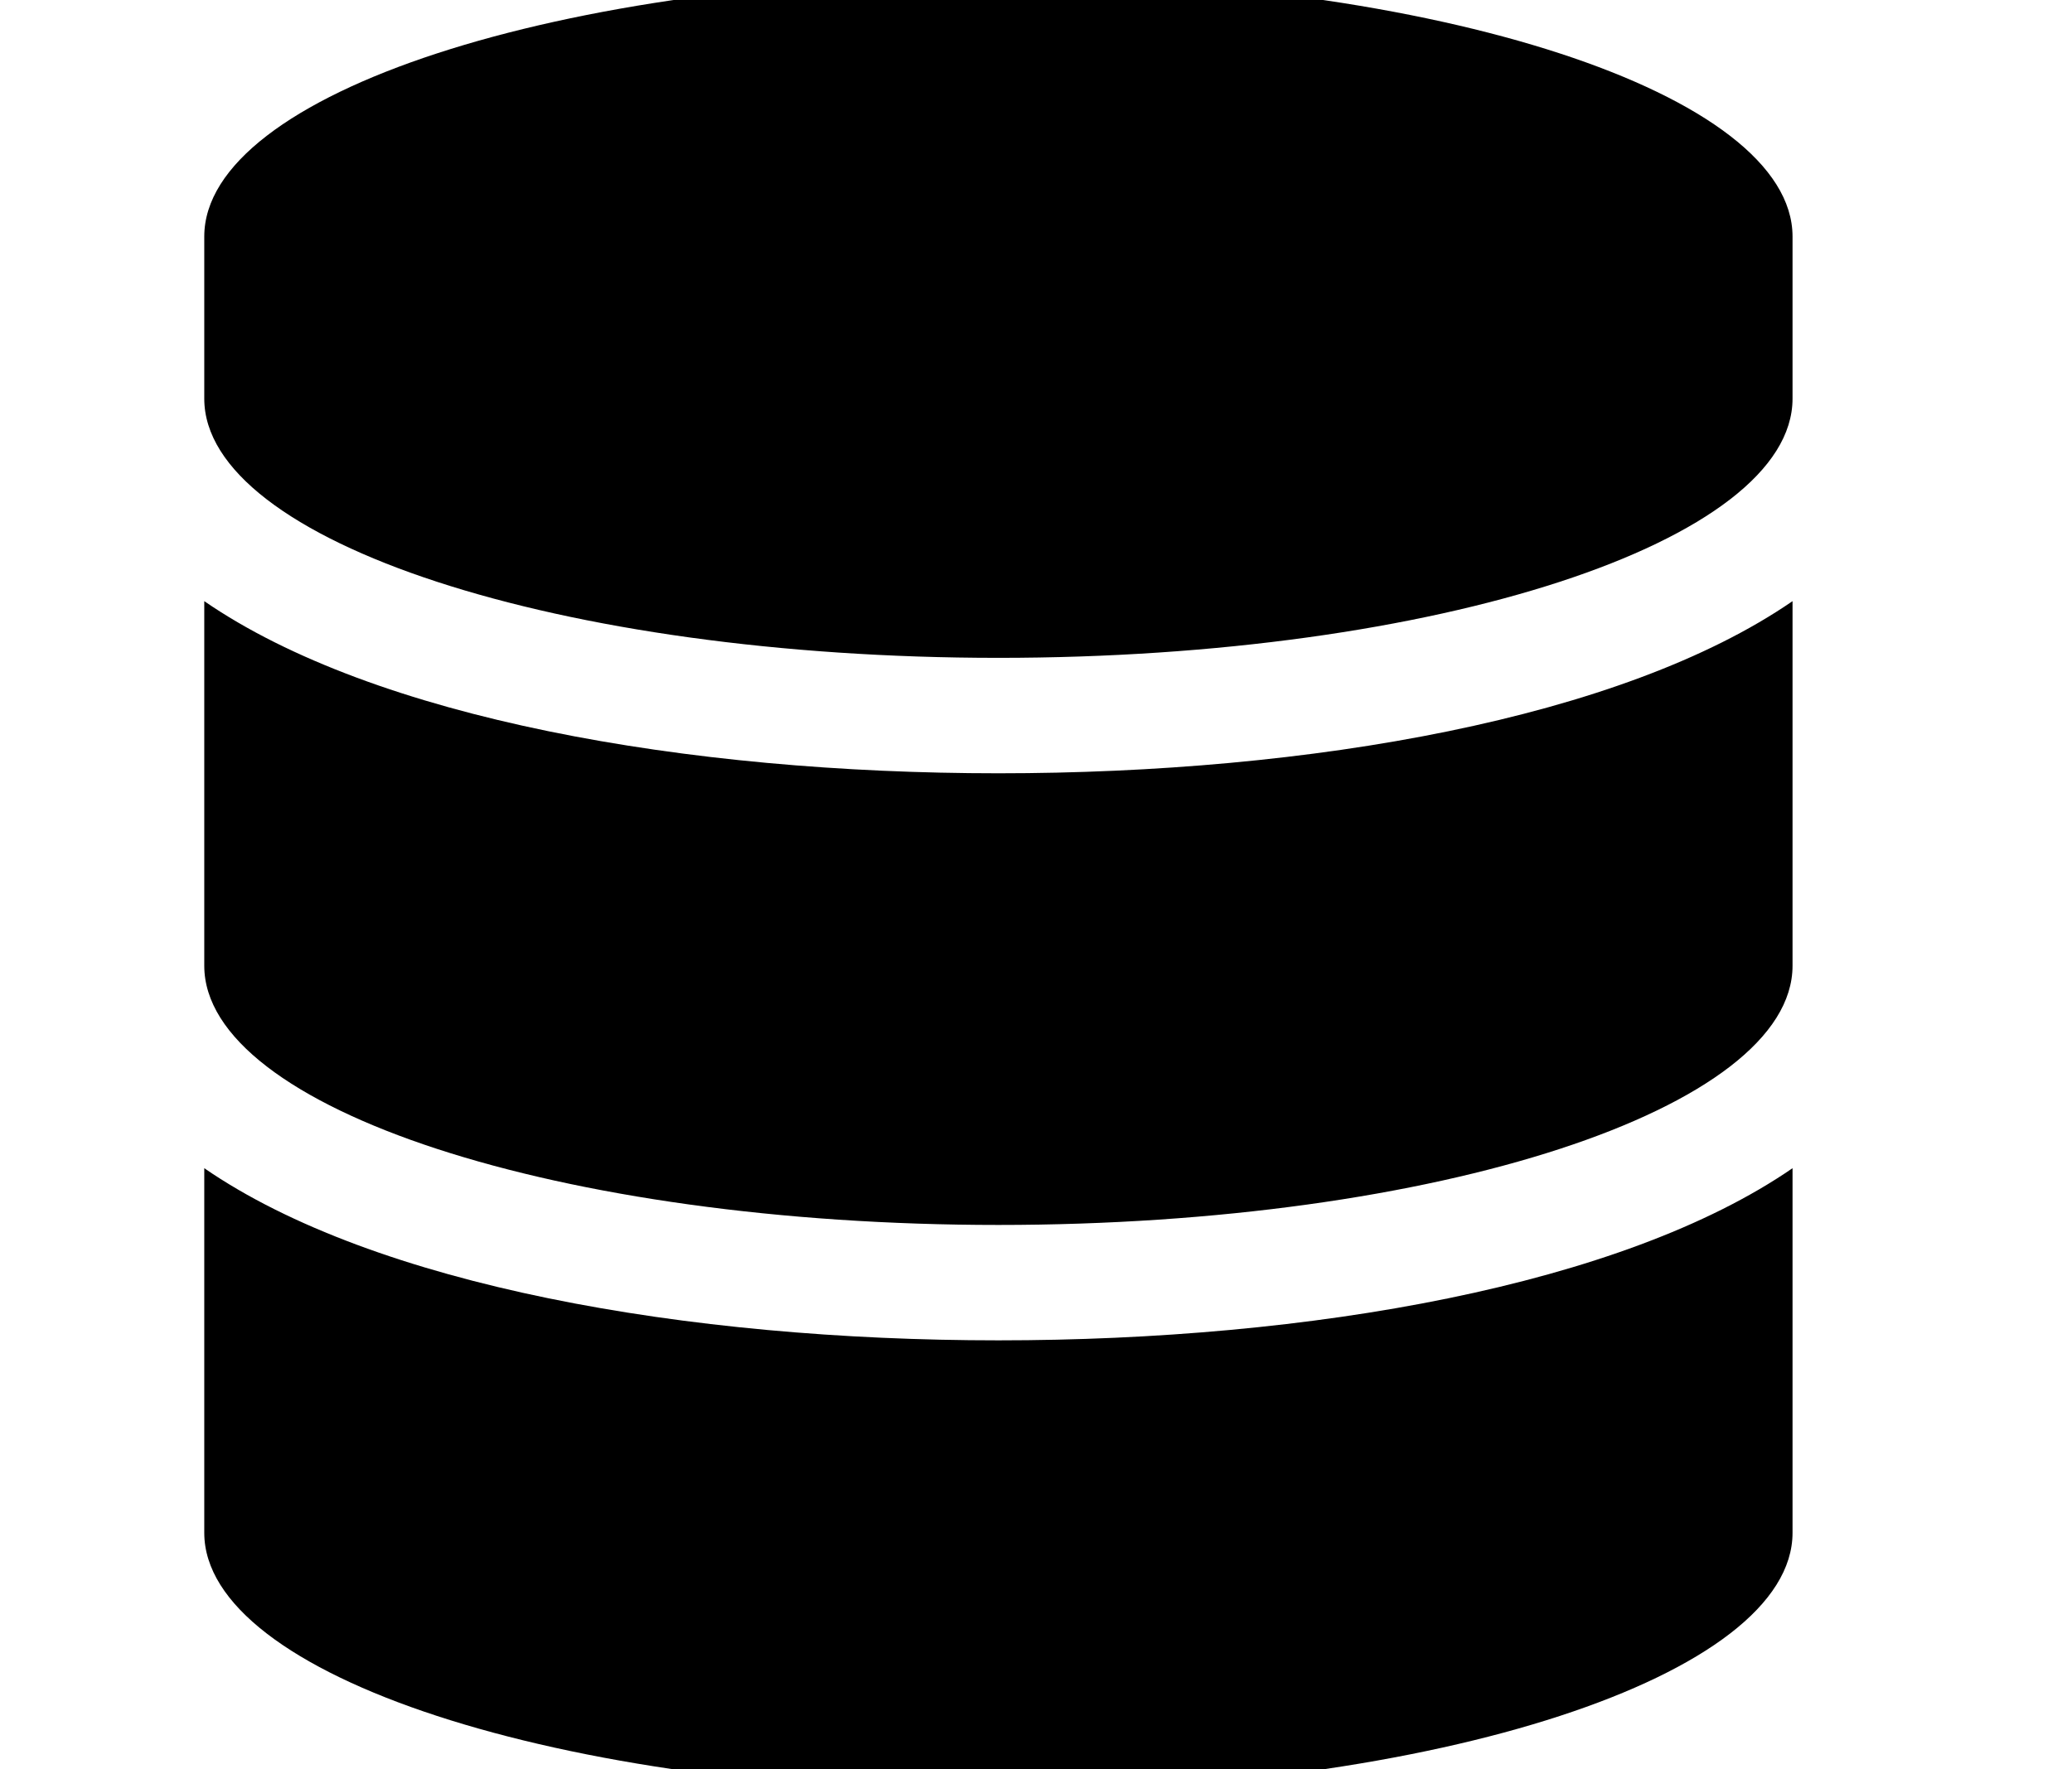
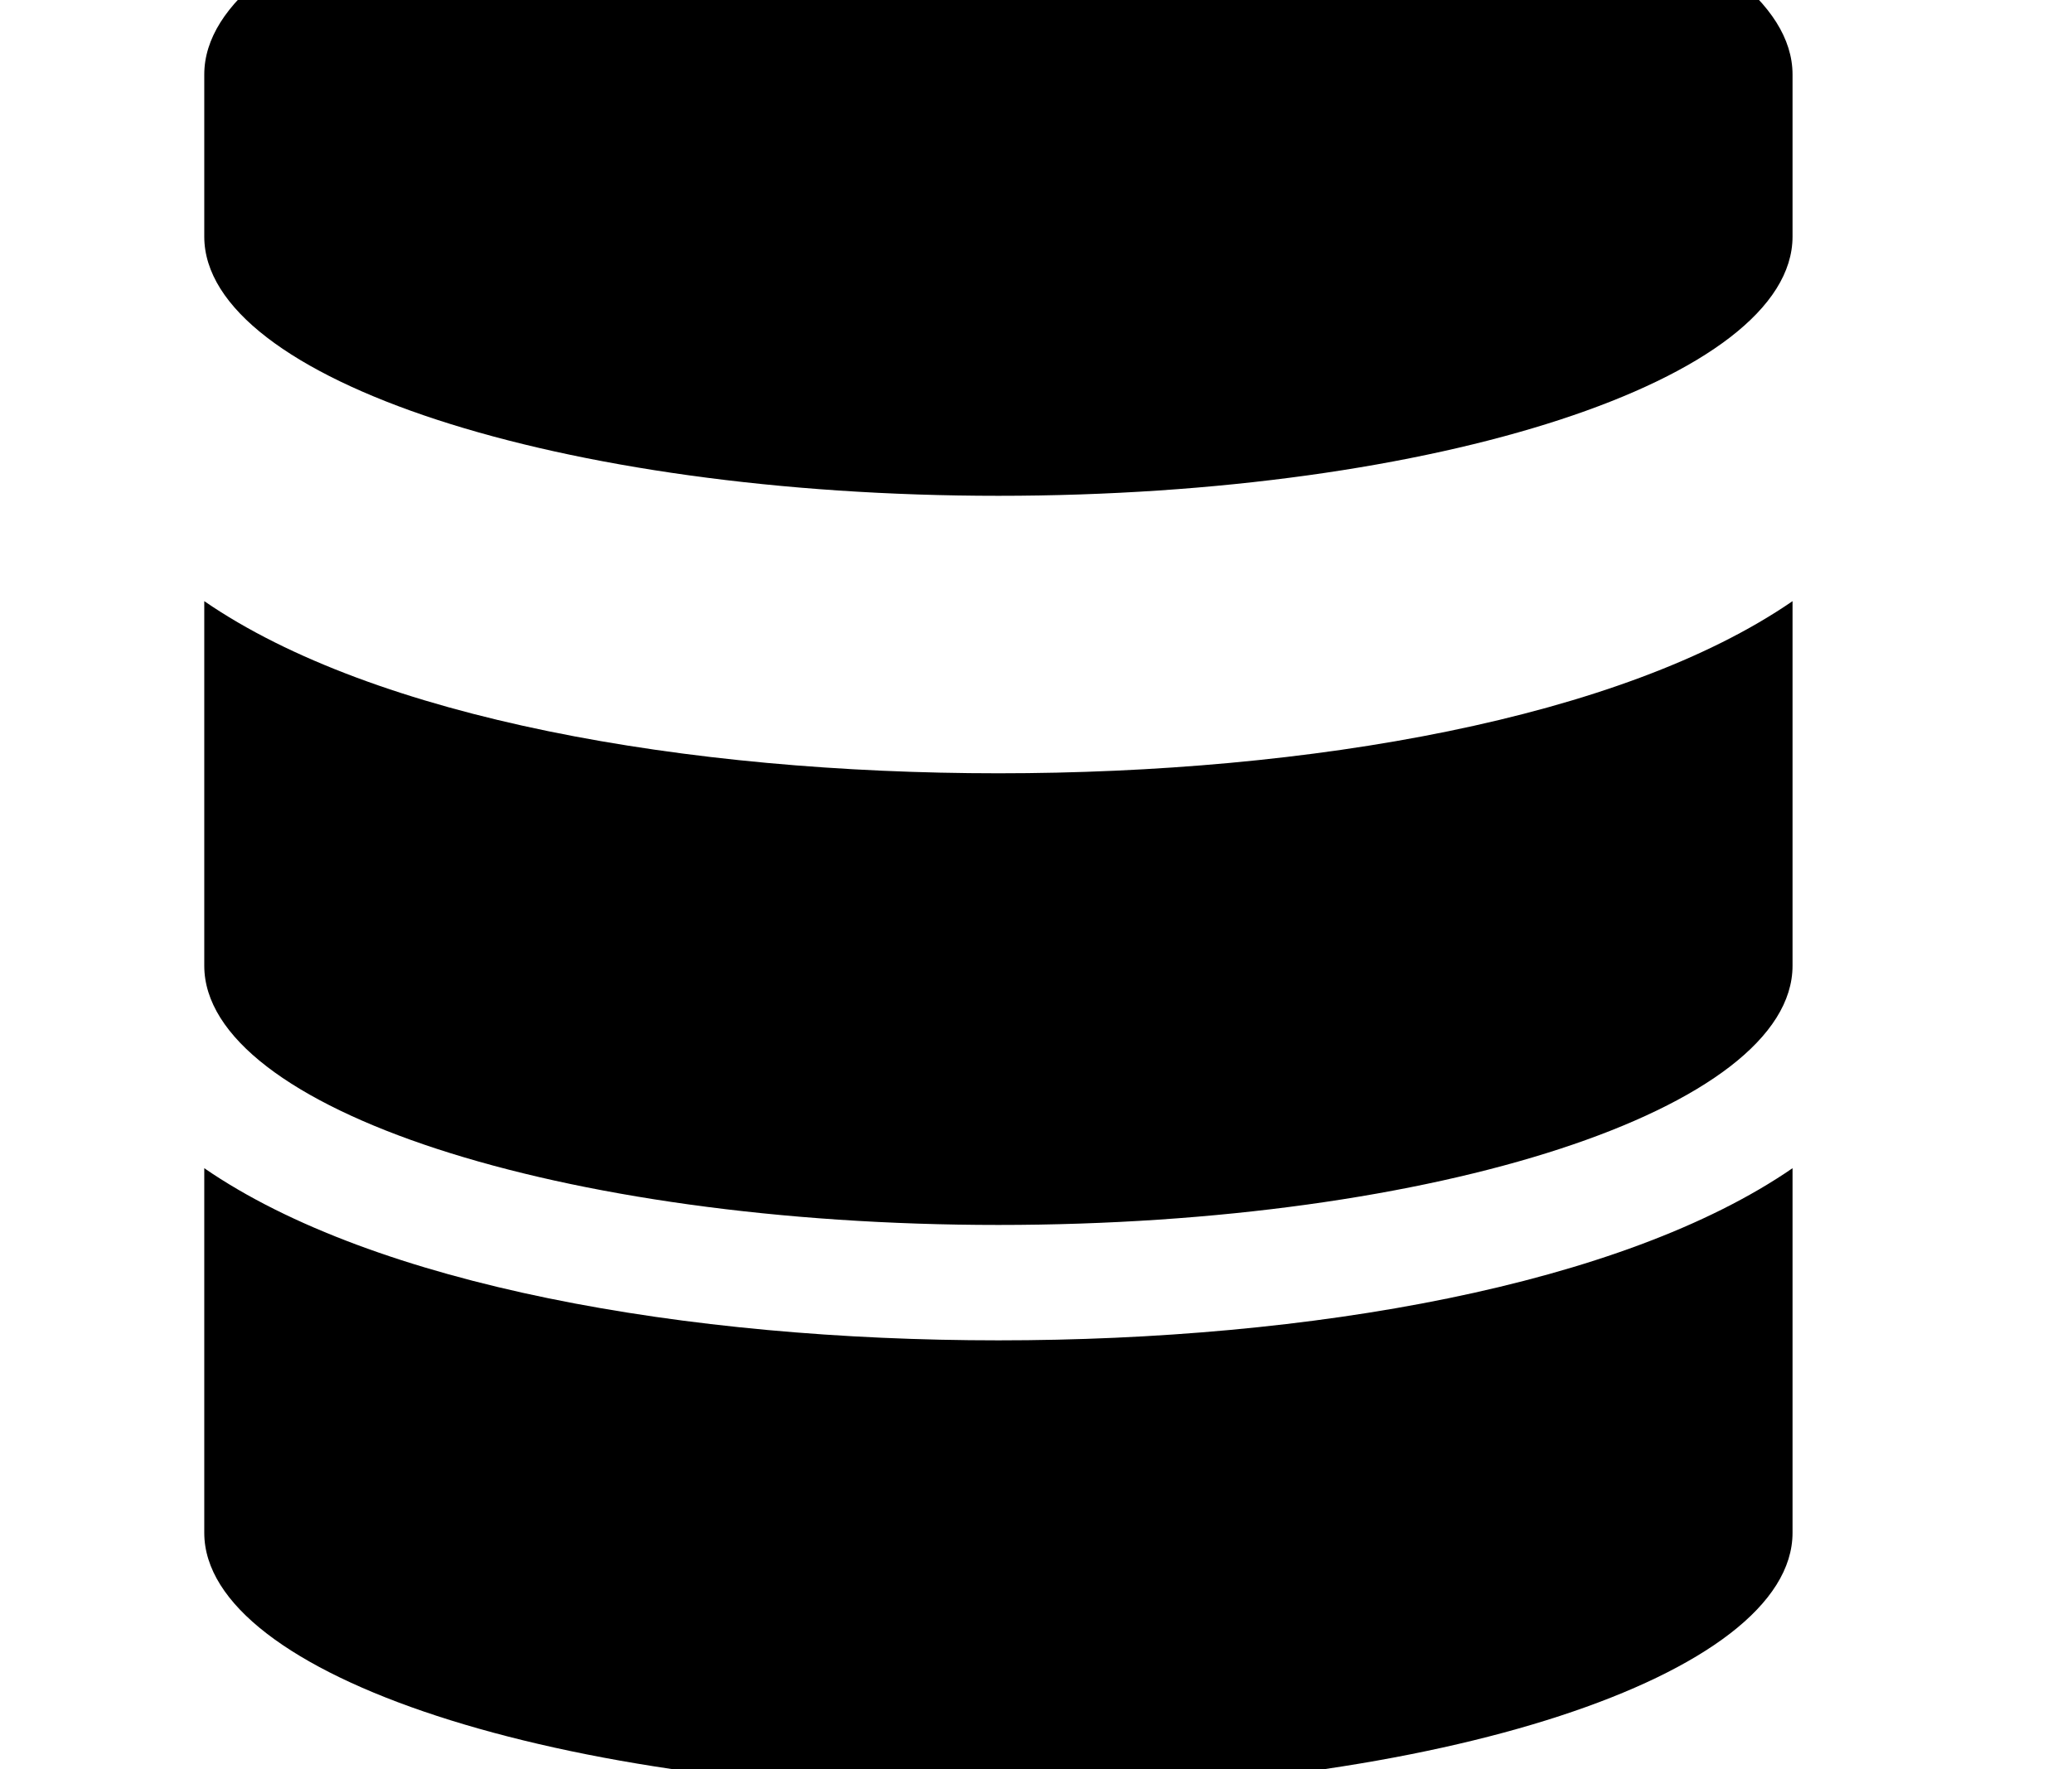
<svg xmlns="http://www.w3.org/2000/svg" version="1.1" width="48" height="41" viewBox="0 0 48 41">
  <title>database</title>
-   <path d="M41.526 5.482v3.755c0 3.309-8.241 6.007-18.397 6.007s-18.397-2.699-18.397-6.007v-3.755c0-3.309 8.241-6.007 18.397-6.007s18.397 2.699 18.397 6.007zM41.526 13.93v8.448c0 3.309-8.241 6.007-18.397 6.007s-18.397-2.699-18.397-6.007v-8.448c3.953 2.722 11.187 3.989 18.397 3.989s14.445-1.267 18.397-3.989zM41.526 27.070v8.448c0 3.309-8.241 6.007-18.397 6.007s-18.397-2.699-18.397-6.007v-8.448c3.953 2.722 11.187 3.989 18.397 3.989s14.445-1.267 18.397-3.989z" />
+   <path d="M41.526 5.482c0 3.309-8.241 6.007-18.397 6.007s-18.397-2.699-18.397-6.007v-3.755c0-3.309 8.241-6.007 18.397-6.007s18.397 2.699 18.397 6.007zM41.526 13.93v8.448c0 3.309-8.241 6.007-18.397 6.007s-18.397-2.699-18.397-6.007v-8.448c3.953 2.722 11.187 3.989 18.397 3.989s14.445-1.267 18.397-3.989zM41.526 27.070v8.448c0 3.309-8.241 6.007-18.397 6.007s-18.397-2.699-18.397-6.007v-8.448c3.953 2.722 11.187 3.989 18.397 3.989s14.445-1.267 18.397-3.989z" />
</svg>